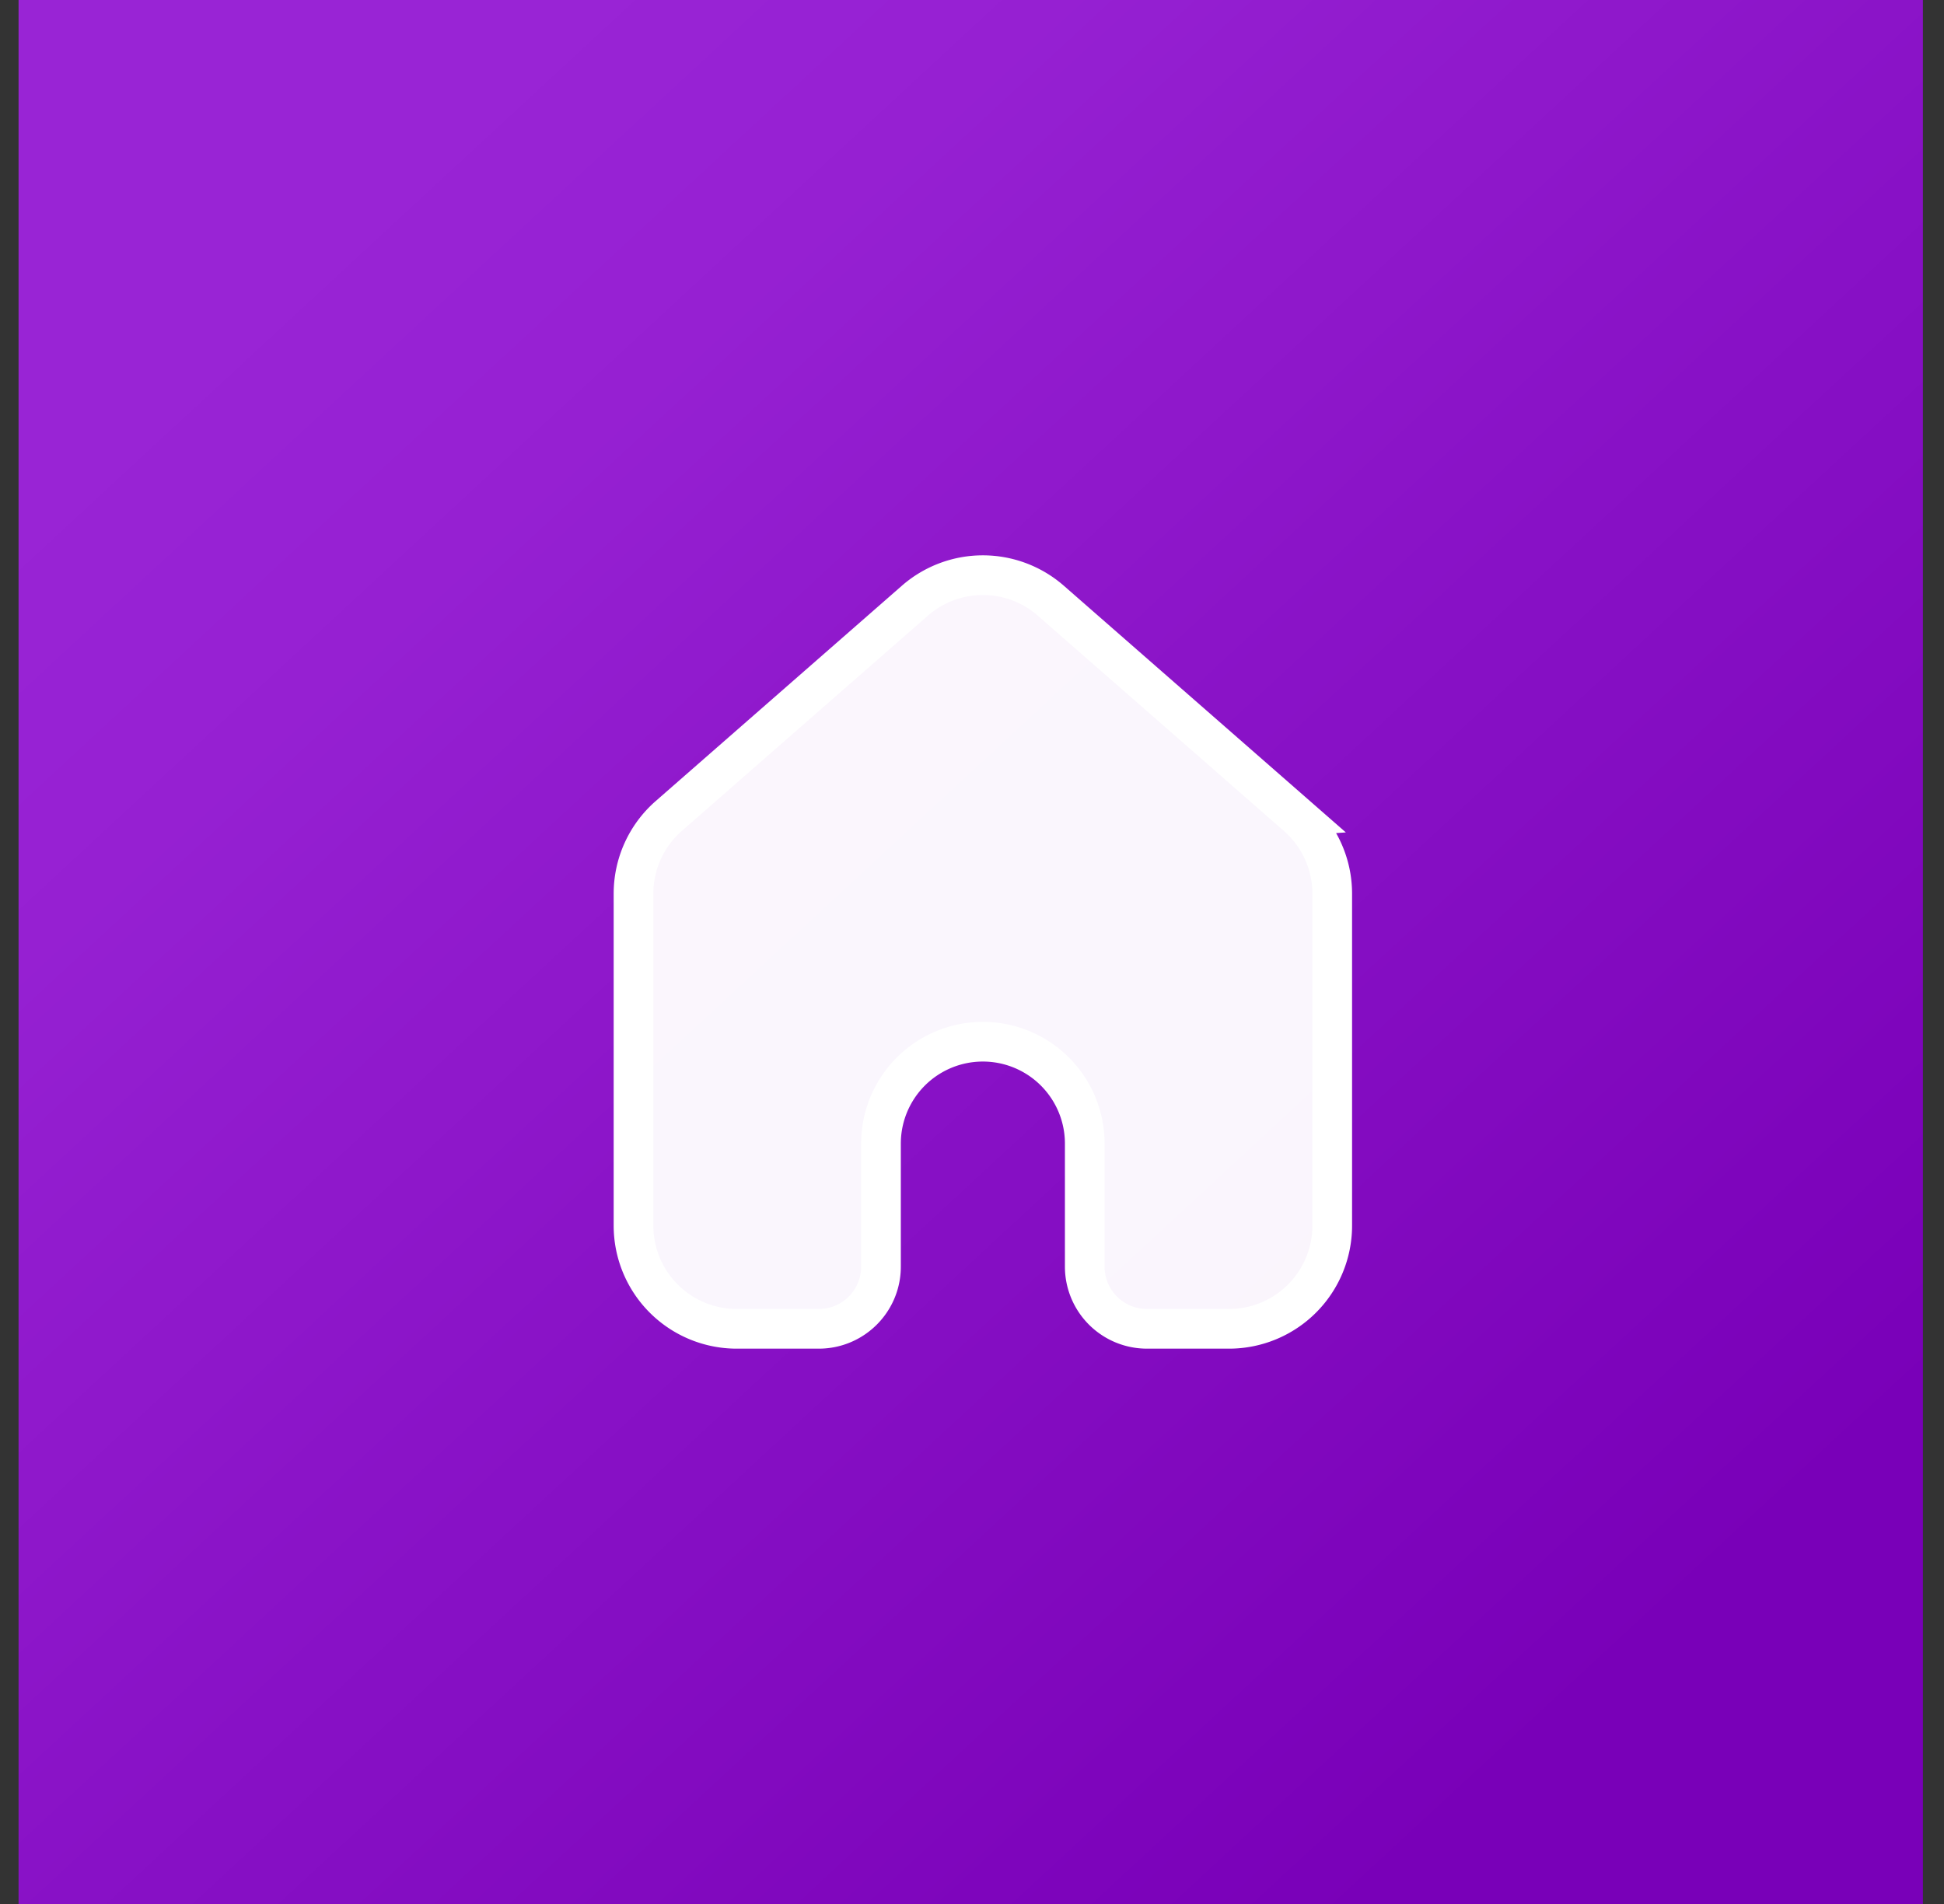
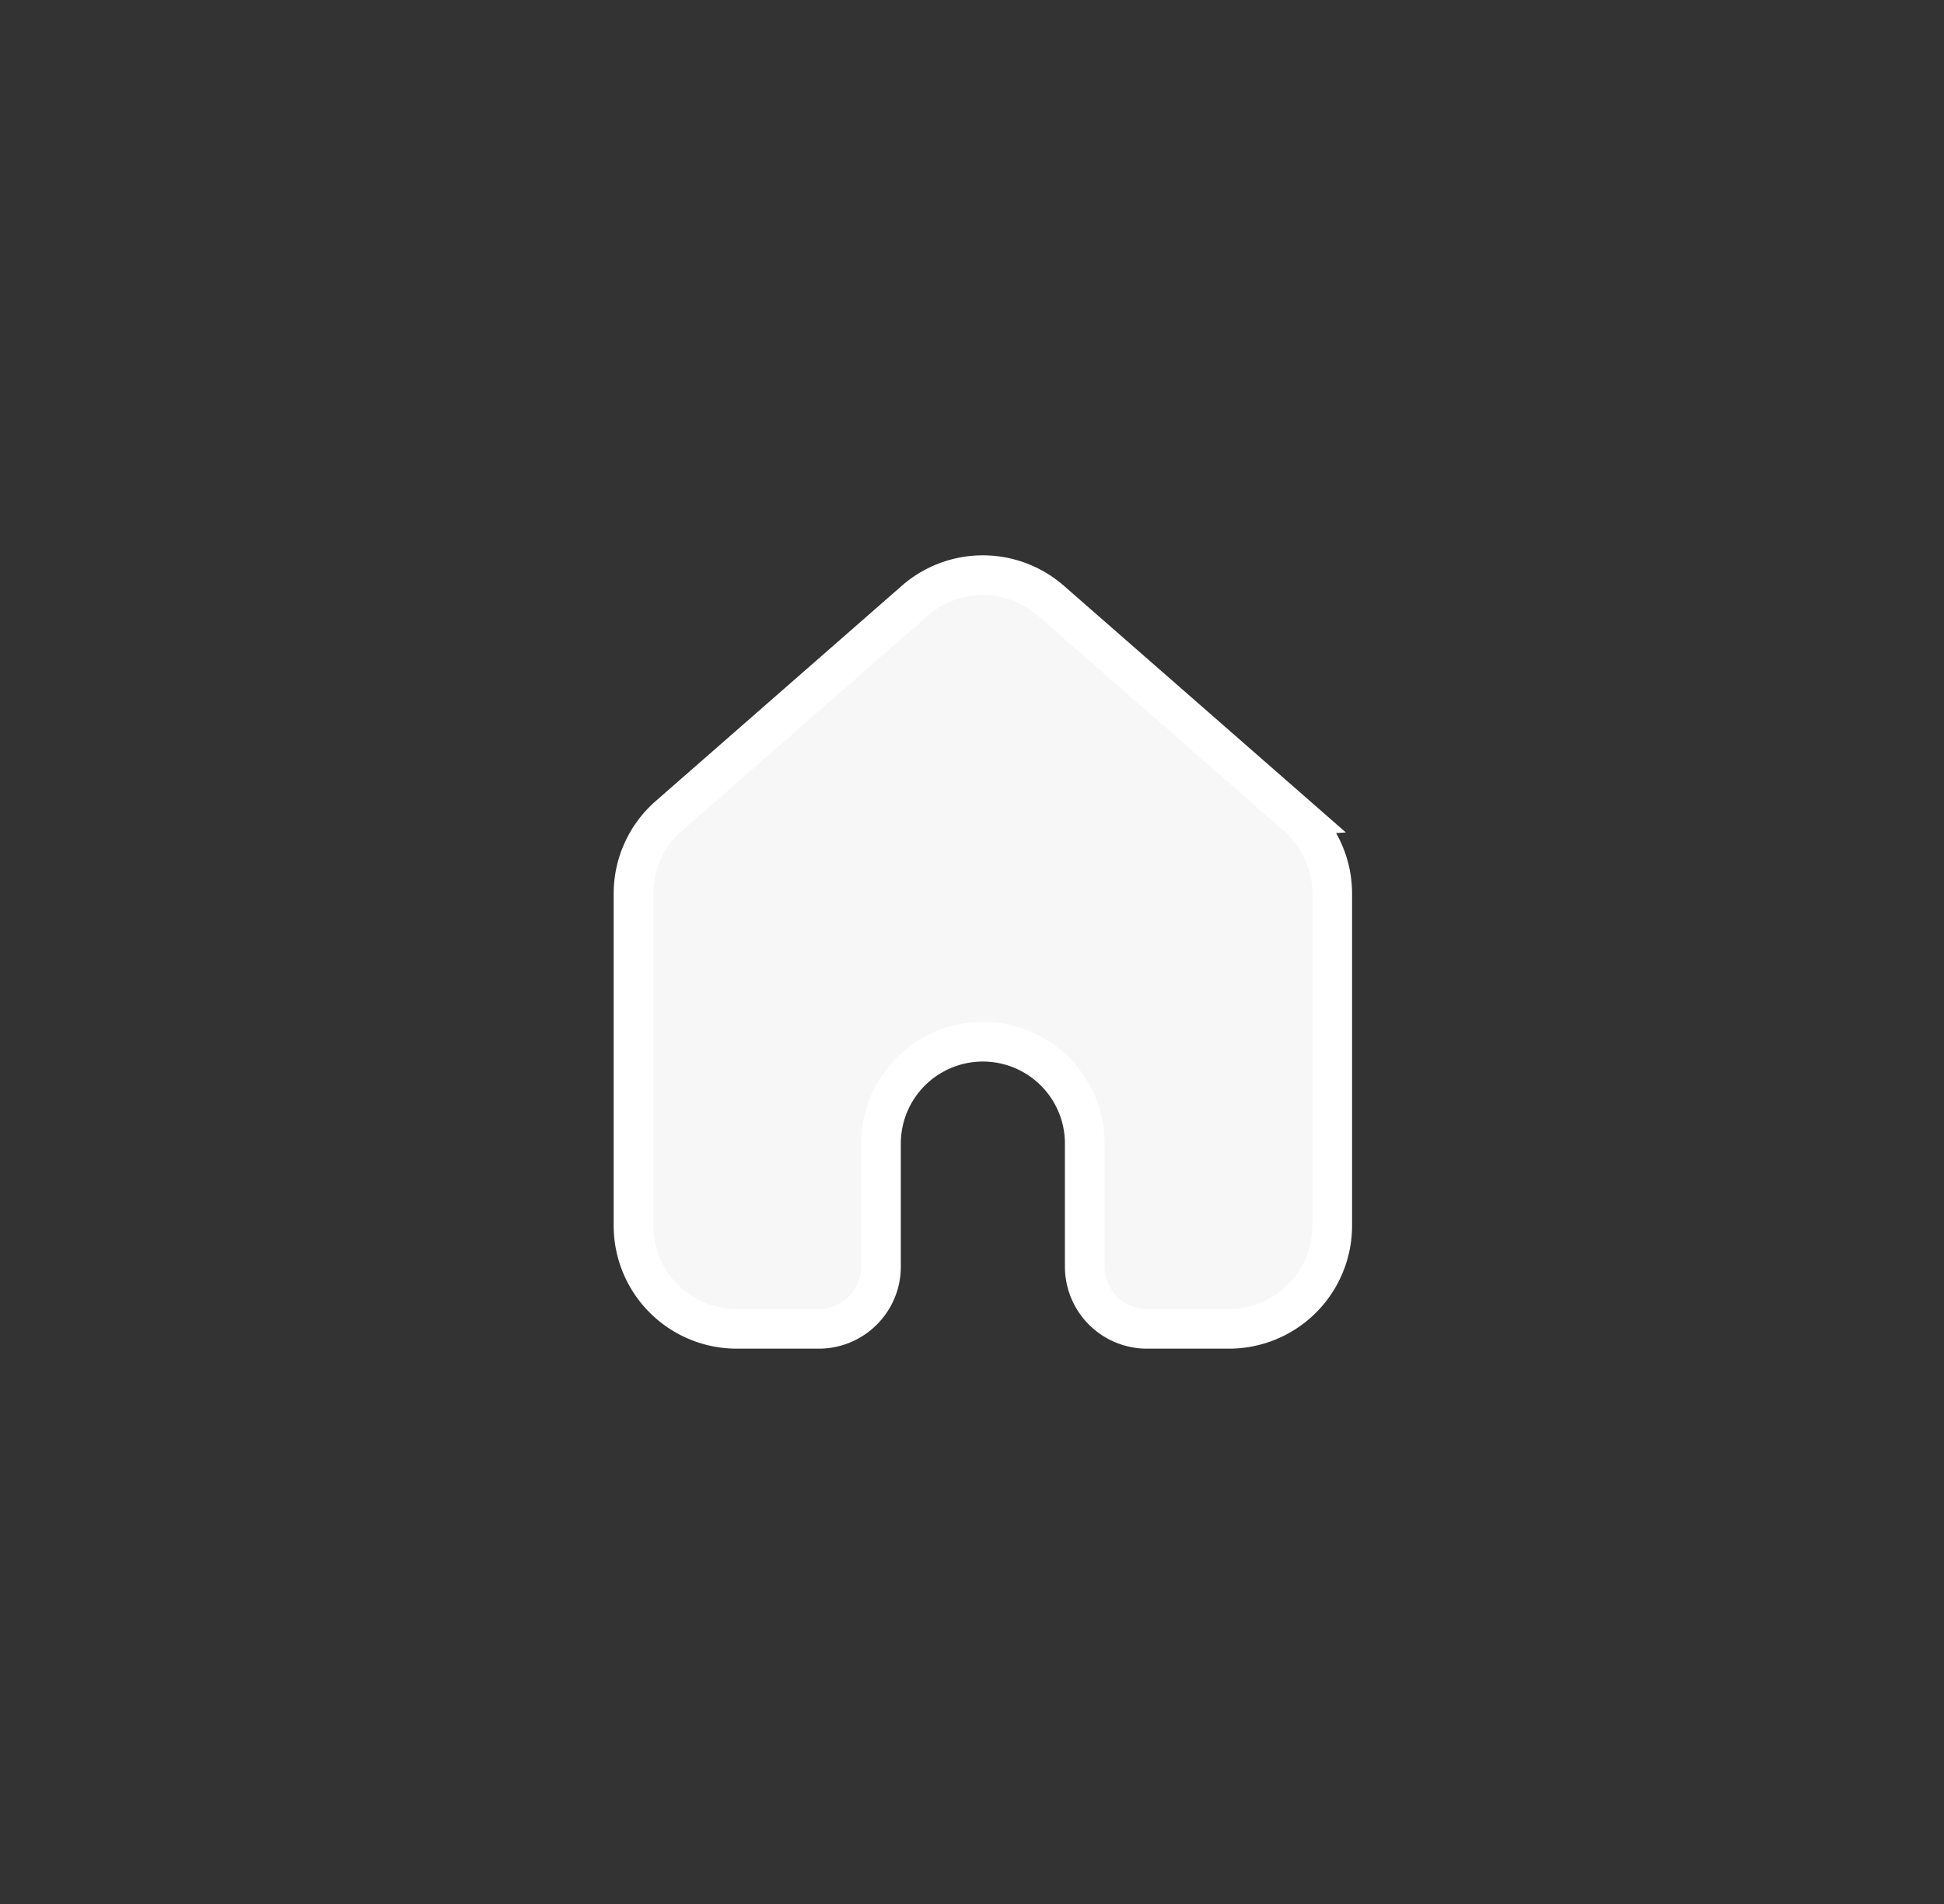
<svg xmlns="http://www.w3.org/2000/svg" width="49" height="48" fill="none">
  <rect width="100%" height="100%" fill="#333333" stroke="none" />
-   <path fill="url(#a)" d="M0 0h48v48H0z" transform="translate(.468)" />
  <path fill="#fff" fill-opacity=".96" stroke="#fff" d="M32.69 20.572h.001c.565.494.889 1.208.889 1.958v8.368a2.602 2.602 0 0 1-2.602 2.602h-2.069a1.568 1.568 0 0 1-1.567-1.568V28.83a2.568 2.568 0 1 0-5.136 0v3.102c0 .866-.702 1.568-1.568 1.568H18.57a2.602 2.602 0 0 1-2.602-2.602V22.53a2.6 2.6 0 0 1 .888-1.958l6.204-5.428a2.602 2.602 0 0 1 3.427 0l6.204 5.428Z" />
  <defs>
    <linearGradient id="a" x1="8" x2="41.333" y1="5.333" y2="41.333" gradientUnits="userSpaceOnUse">
      <stop stop-color="#9924D5" />
      <stop offset=".049" stop-color="#9823D4" />
      <stop offset=".093" stop-color="#9722D4" />
      <stop offset=".133" stop-color="#9721D3" />
      <stop offset=".172" stop-color="#9620D2" />
      <stop offset=".21" stop-color="#941FD1" />
      <stop offset=".25" stop-color="#931DCF" />
      <stop offset=".294" stop-color="#911BCE" />
      <stop offset=".343" stop-color="#9019CC" />
      <stop offset=".4" stop-color="#8E17CA" />
      <stop offset=".466" stop-color="#8B14C8" />
      <stop offset=".543" stop-color="#8811C6" />
      <stop offset=".633" stop-color="#850EC3" />
      <stop offset=".738" stop-color="#820ABF" />
      <stop offset=".86" stop-color="#7E05BC" />
      <stop offset="1" stop-color="#7900B8" />
    </linearGradient>
  </defs>
</svg>